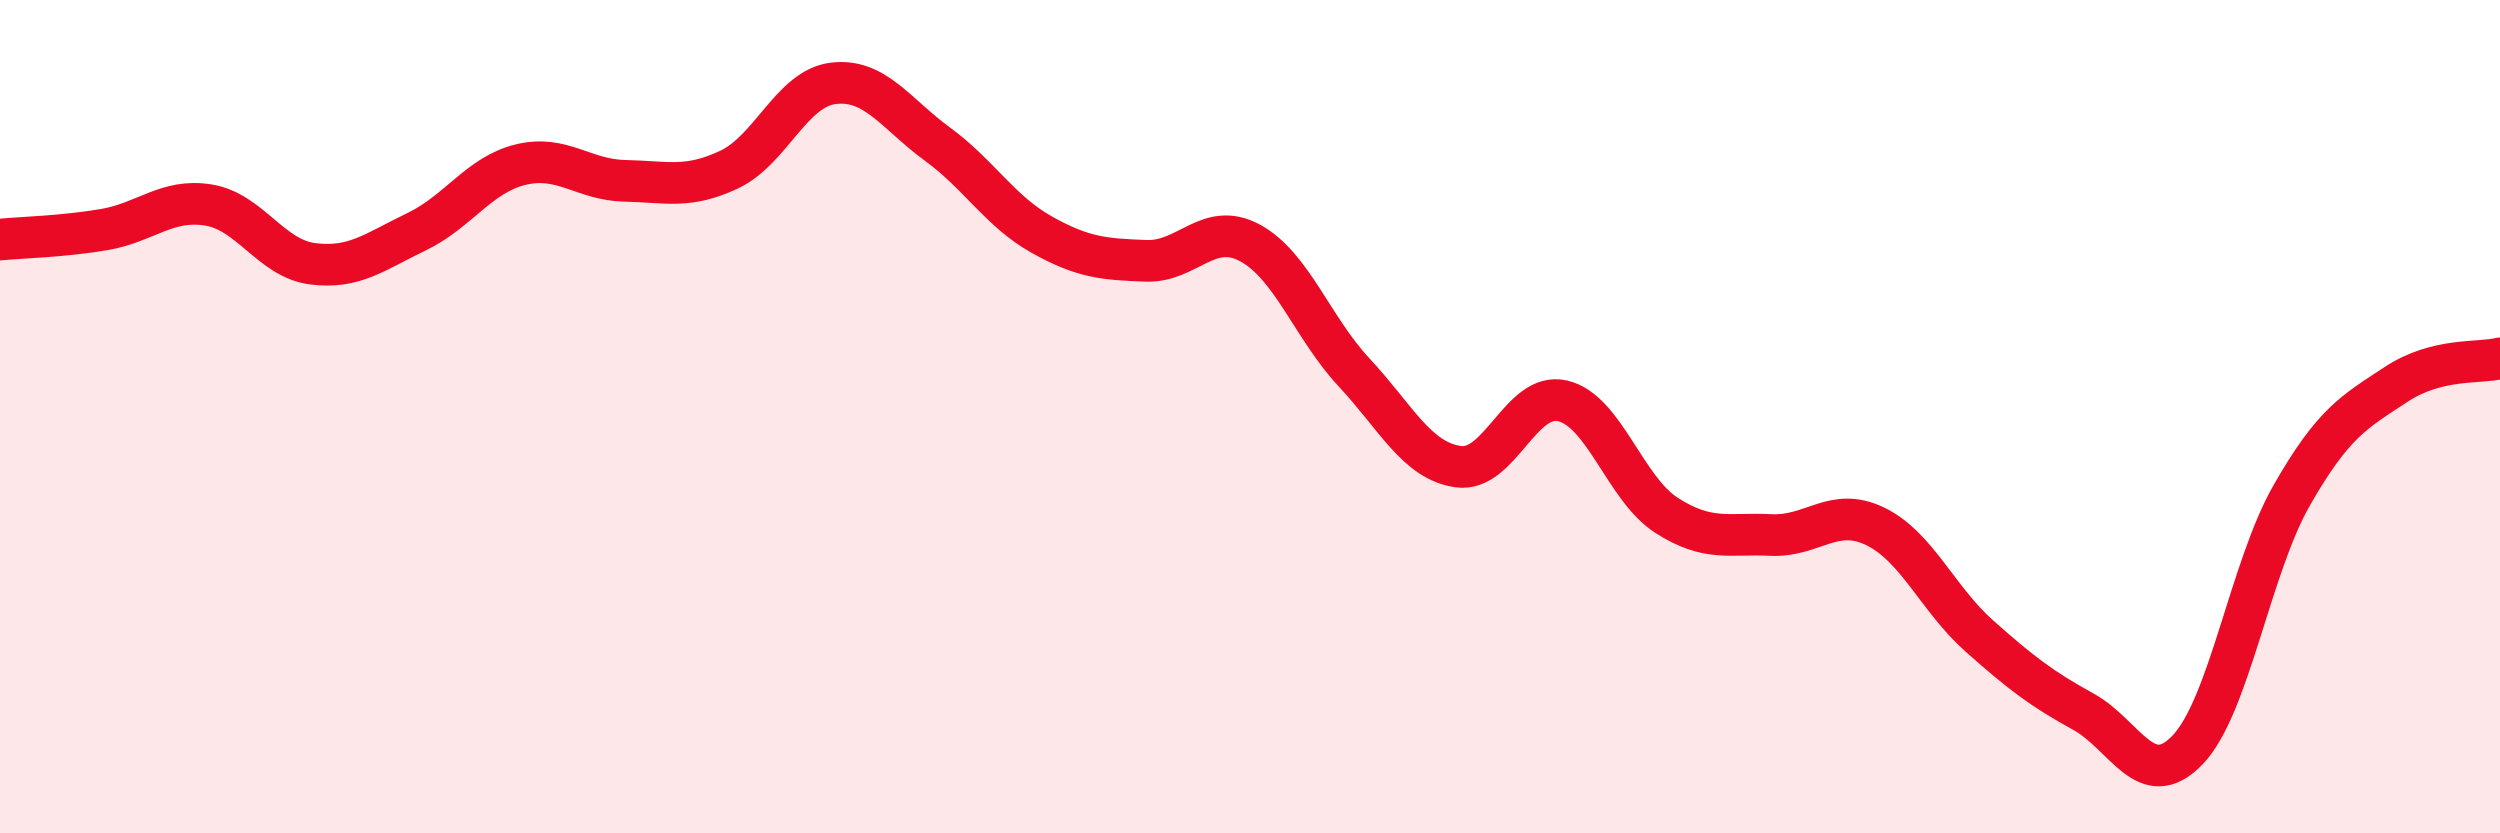
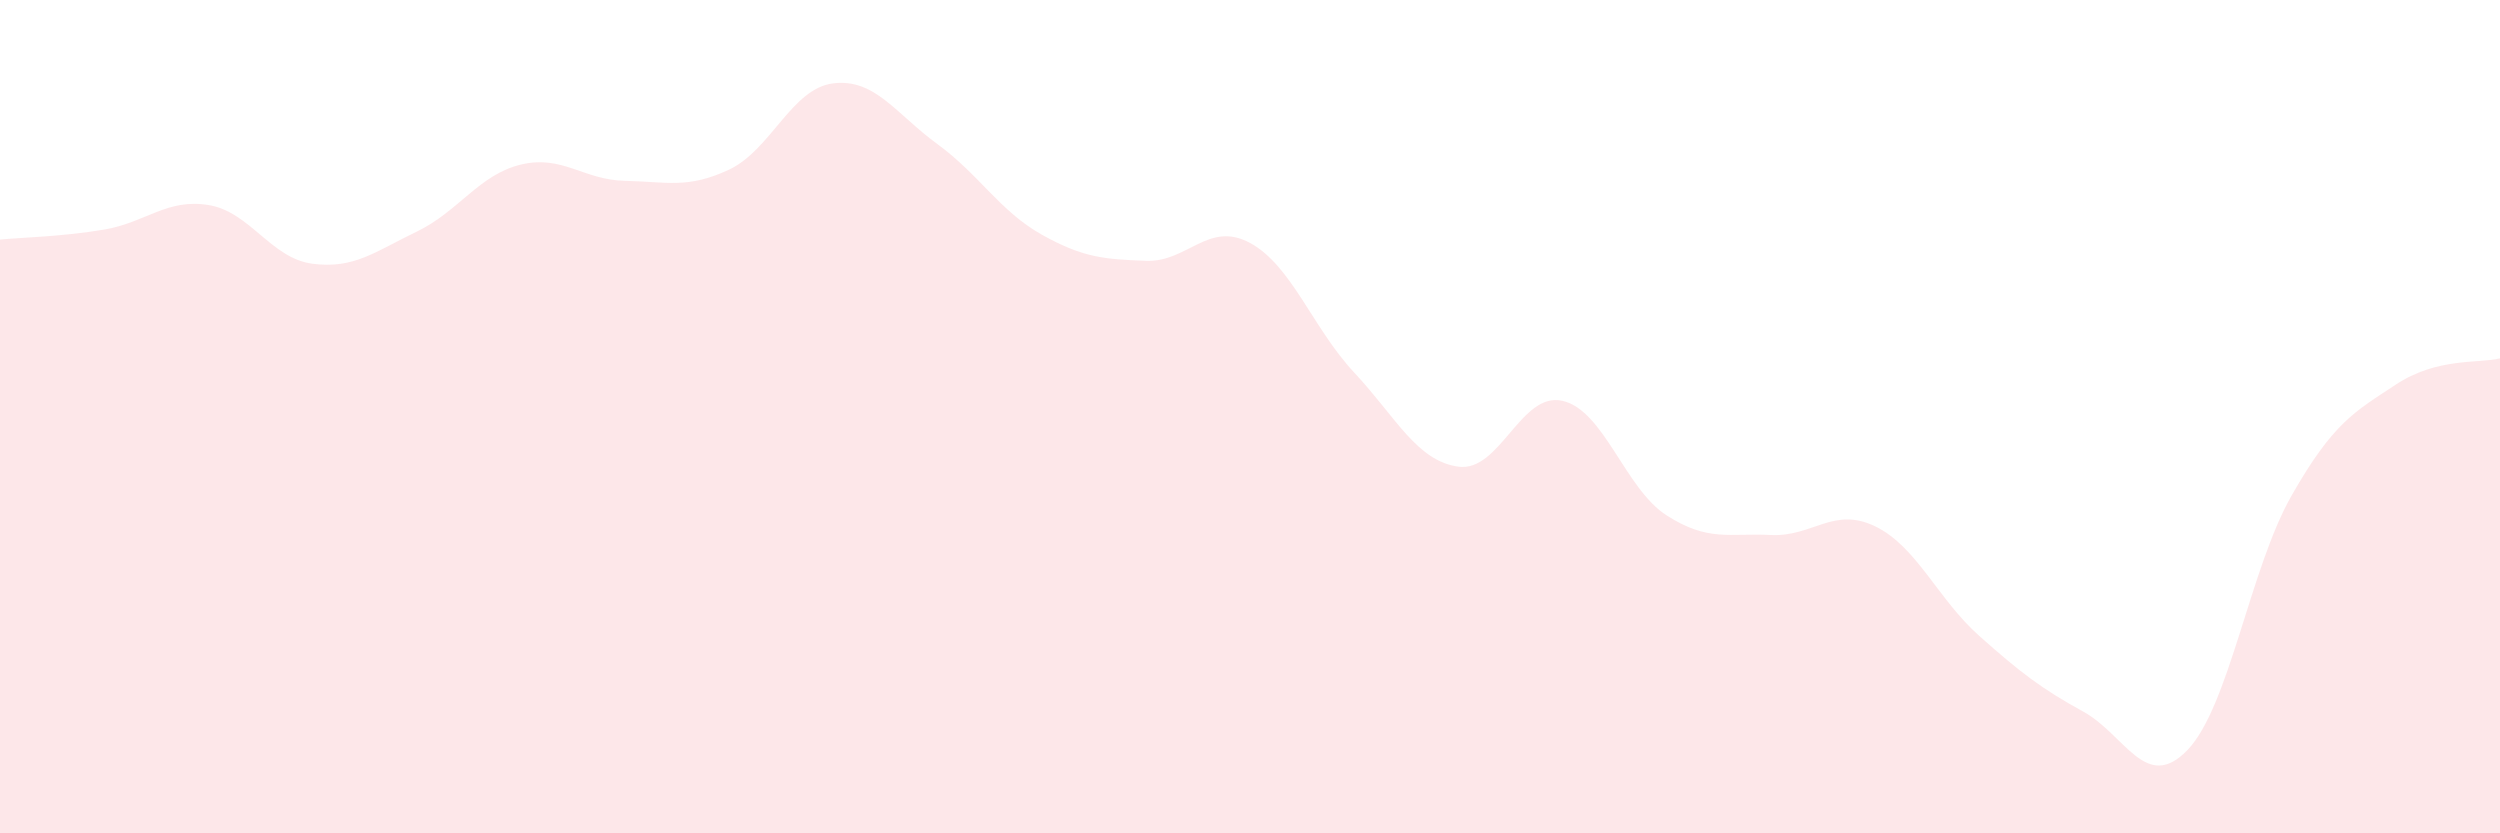
<svg xmlns="http://www.w3.org/2000/svg" width="60" height="20" viewBox="0 0 60 20">
  <path d="M 0,5.75 C 0.5,5.7 1.5,5.68 2.5,5.51 C 3.5,5.34 4,4.76 5,4.92 C 6,5.08 6.5,6.2 7.5,6.33 C 8.5,6.46 9,6.04 10,5.56 C 11,5.08 11.5,4.19 12.5,3.95 C 13.5,3.71 14,4.32 15,4.34 C 16,4.36 16.5,4.54 17.5,4.07 C 18.5,3.6 19,2.12 20,2 C 21,1.88 21.5,2.73 22.5,3.46 C 23.5,4.19 24,5.07 25,5.63 C 26,6.19 26.5,6.22 27.5,6.26 C 28.5,6.3 29,5.29 30,5.83 C 31,6.37 31.5,7.87 32.5,8.94 C 33.5,10.01 34,11.06 35,11.2 C 36,11.34 36.5,9.39 37.5,9.62 C 38.5,9.85 39,11.73 40,12.37 C 41,13.01 41.5,12.79 42.5,12.84 C 43.5,12.89 44,12.15 45,12.63 C 46,13.11 46.5,14.37 47.5,15.26 C 48.5,16.15 49,16.53 50,17.08 C 51,17.63 51.5,19.04 52.5,18 C 53.5,16.96 54,13.64 55,11.89 C 56,10.14 56.5,9.89 57.5,9.23 C 58.5,8.57 59.5,8.73 60,8.6L60 20L0 20Z" fill="#EB0A25" opacity="0.1" stroke-linecap="round" stroke-linejoin="round" />
-   <path d="M 0,5.75 C 0.5,5.7 1.5,5.68 2.5,5.51 C 3.5,5.34 4,4.76 5,4.92 C 6,5.08 6.5,6.2 7.5,6.33 C 8.5,6.46 9,6.04 10,5.56 C 11,5.08 11.5,4.19 12.5,3.95 C 13.5,3.71 14,4.32 15,4.34 C 16,4.36 16.5,4.54 17.5,4.07 C 18.5,3.6 19,2.12 20,2 C 21,1.88 21.5,2.73 22.5,3.46 C 23.5,4.19 24,5.07 25,5.63 C 26,6.19 26.5,6.22 27.5,6.26 C 28.5,6.3 29,5.29 30,5.83 C 31,6.37 31.5,7.87 32.5,8.94 C 33.5,10.01 34,11.06 35,11.2 C 36,11.34 36.5,9.39 37.5,9.62 C 38.5,9.85 39,11.73 40,12.37 C 41,13.01 41.5,12.79 42.5,12.84 C 43.5,12.89 44,12.15 45,12.63 C 46,13.11 46.5,14.37 47.5,15.26 C 48.5,16.15 49,16.53 50,17.08 C 51,17.63 51.5,19.04 52.5,18 C 53.5,16.96 54,13.64 55,11.89 C 56,10.14 56.5,9.89 57.5,9.23 C 58.5,8.57 59.5,8.73 60,8.6" stroke="#EB0A25" stroke-width="1" fill="none" stroke-linecap="round" stroke-linejoin="round" />
</svg>